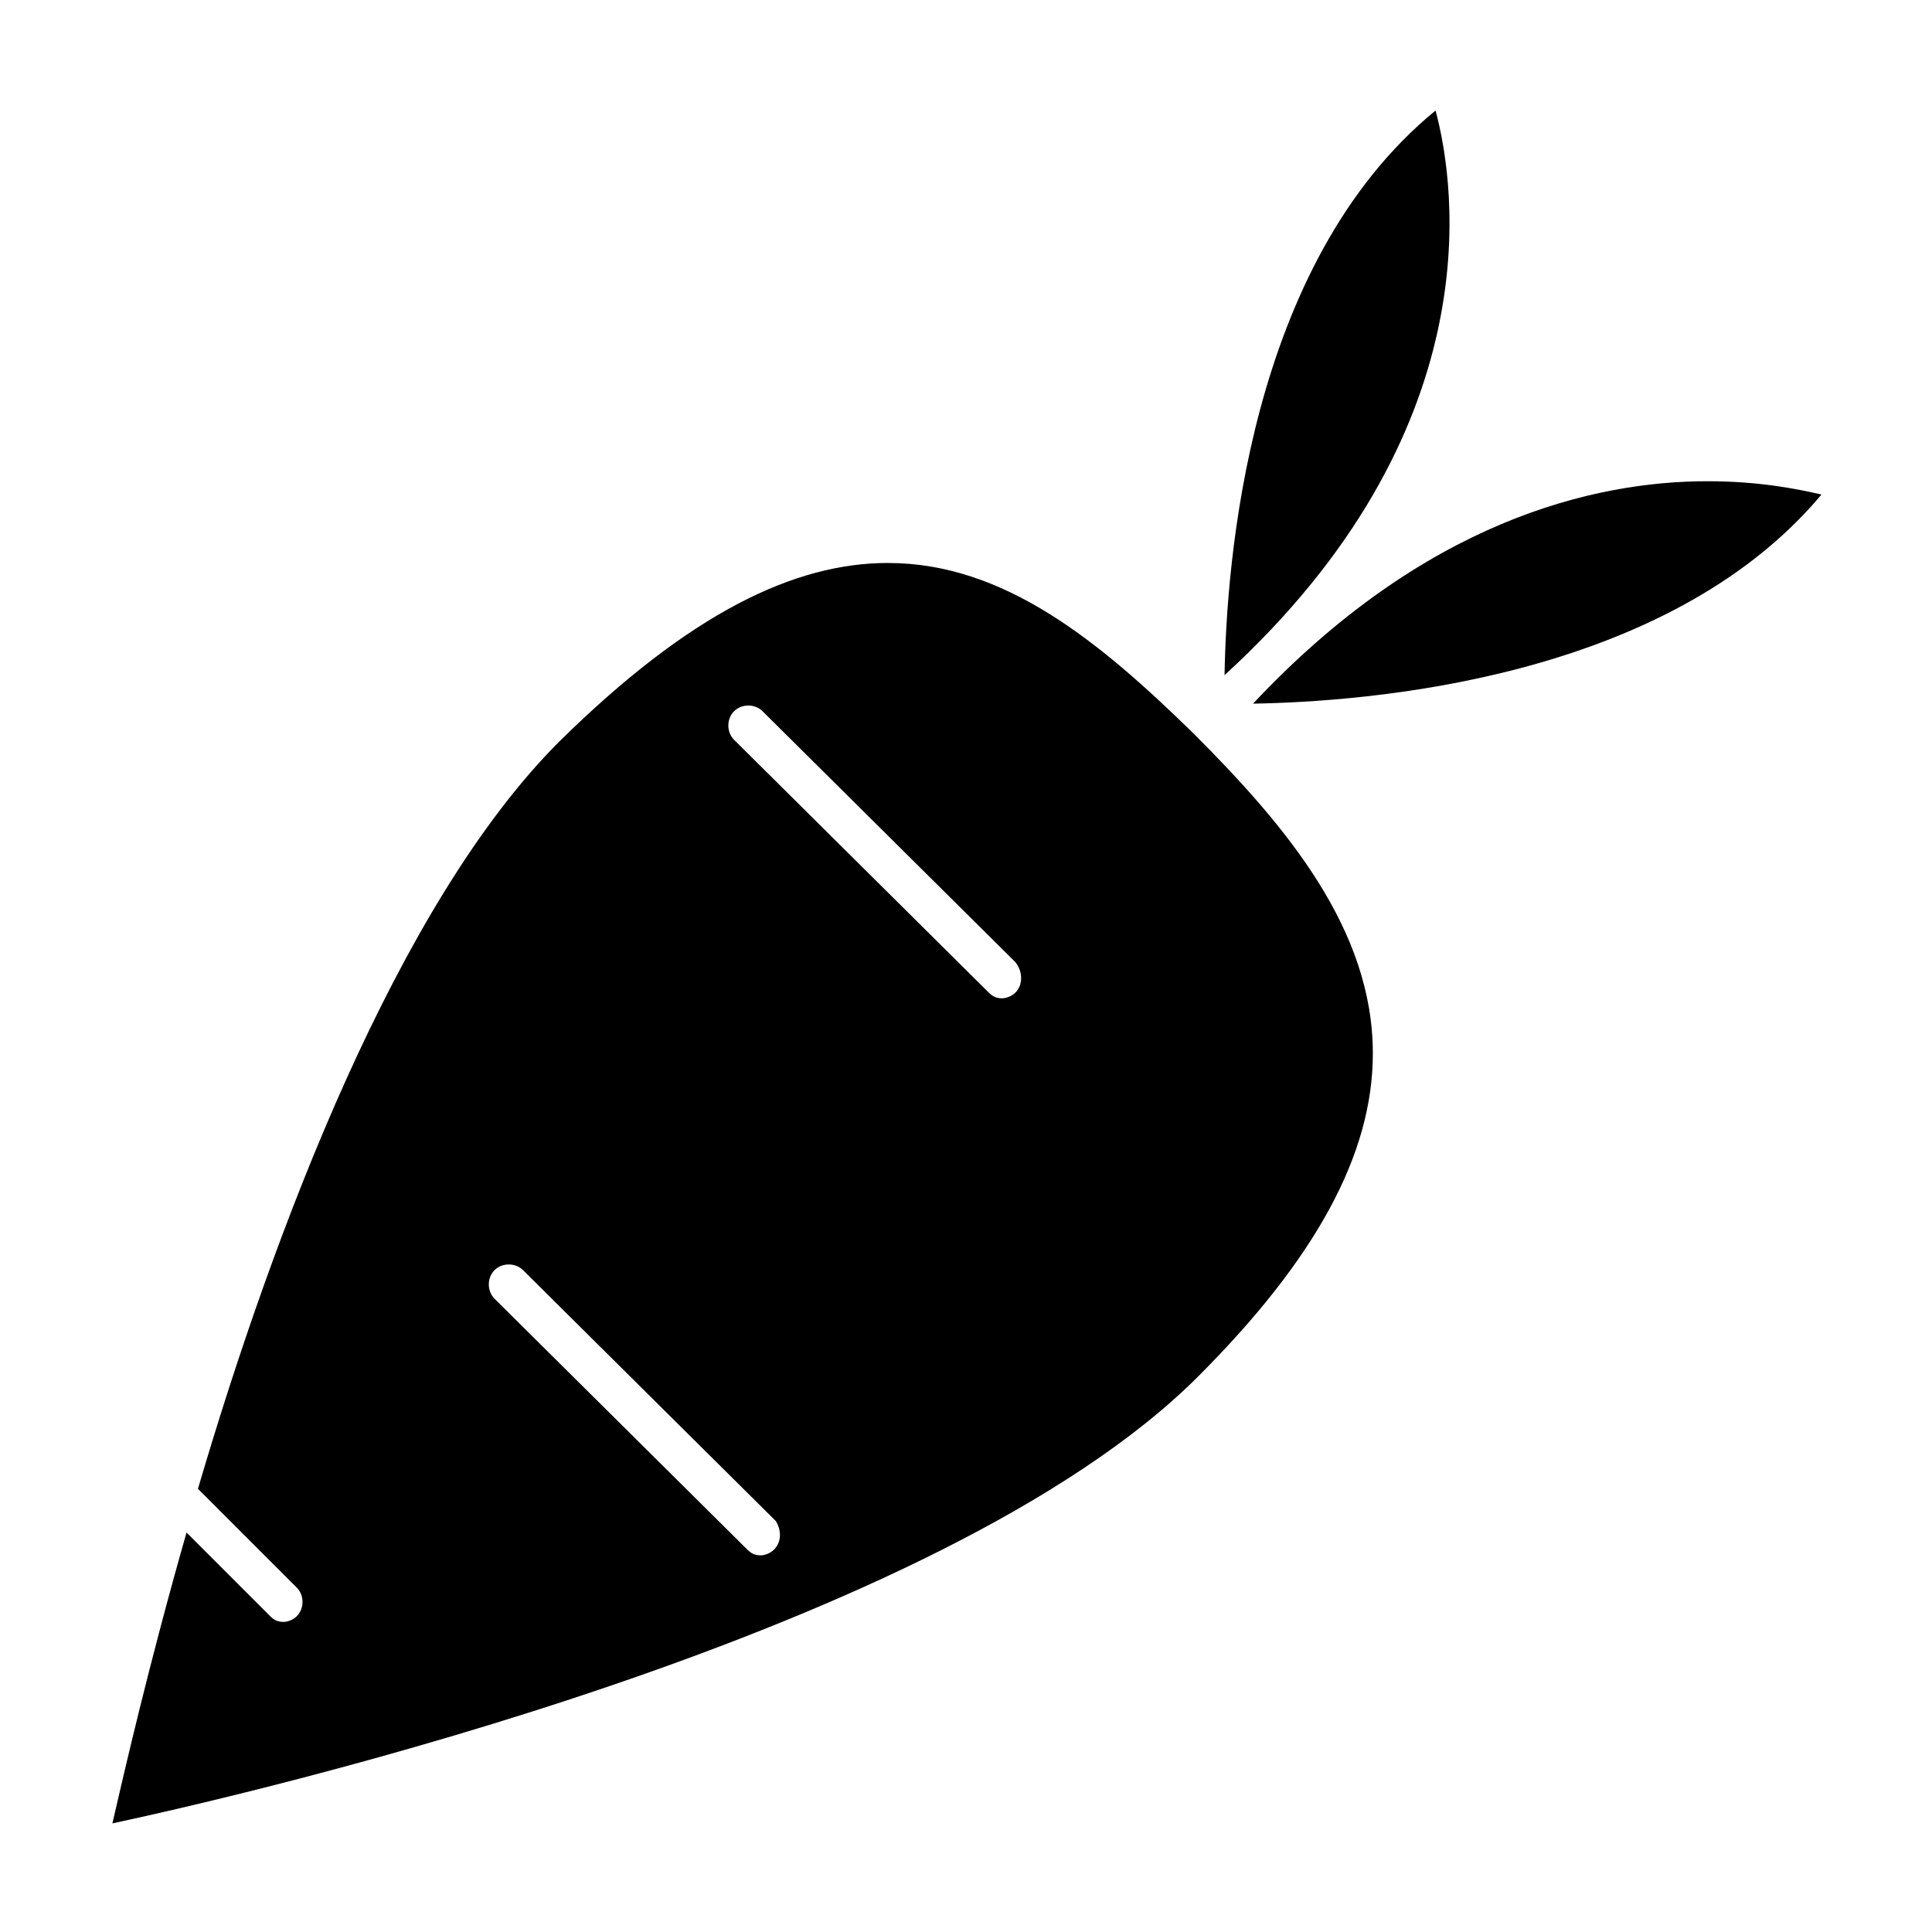
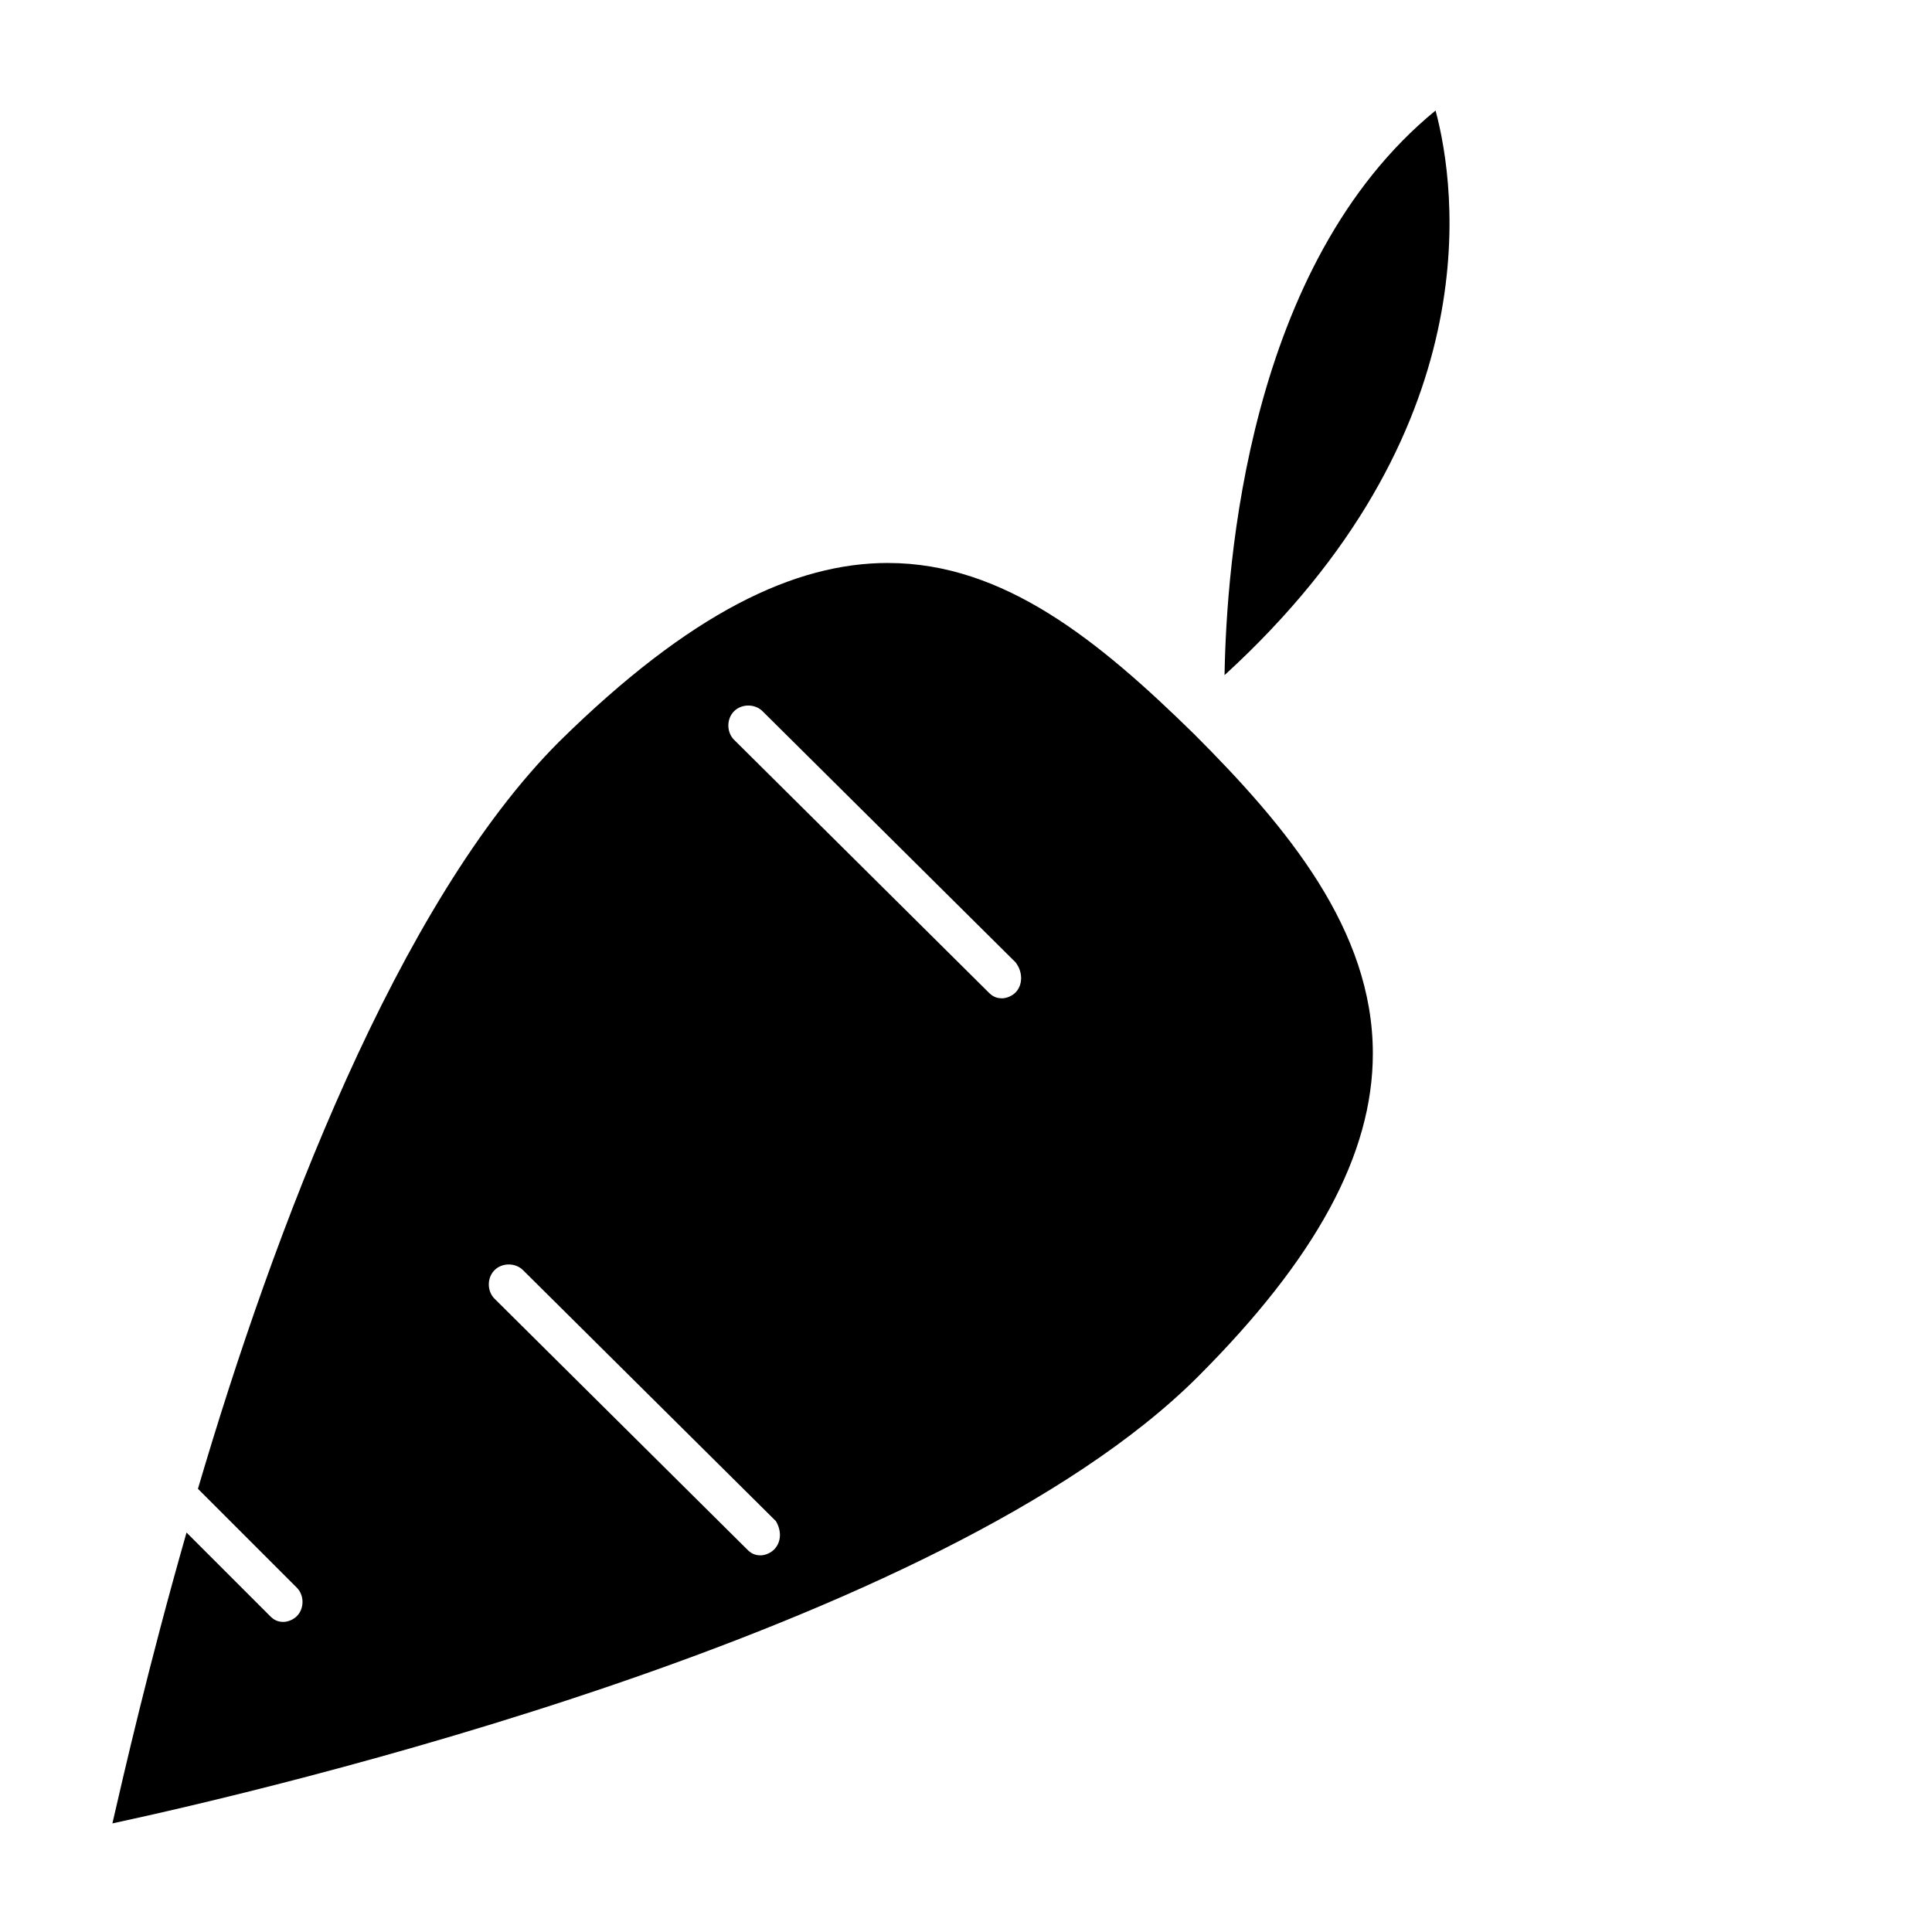
<svg xmlns="http://www.w3.org/2000/svg" fill="#000000" width="800px" height="800px" version="1.1" viewBox="144 144 512 512">
  <g>
    <path d="m524.44 173.29c-49.879 40.809-55.418 120.41-55.922 149.63 70.531-64.488 61.461-128.98 55.922-149.63z" />
-     <path d="m596.48 271.53c-30.23 0-75.066 10.578-120.41 58.945 29.223-0.504 109.33-6.047 150.64-55.418-6.551-1.512-16.629-3.527-30.23-3.527z" />
    <path d="m379.34 293.19c-24.688 0-52.395 13.098-87.16 47.359-42.824 42.824-75.57 129.48-95.723 198l26.199 26.199c2.016 2.016 2.016 5.543 0 7.559-1.008 1.008-2.519 1.512-3.527 1.512-1.512 0-2.519-0.504-3.527-1.512l-22.168-22.168c-10.078 35.266-16.625 63.984-19.648 77.082 39.801-8.566 219.66-50.383 287.68-118.39 31.234-31.234 46.352-58.945 46.352-85.648 0-32.746-22.672-59.953-47.359-84.641-25.191-24.688-50.383-45.344-81.113-45.344zm-30.23 261.48c-1.008 1.008-2.519 1.512-3.527 1.512-1.512 0-2.519-0.504-3.527-1.512l-67.004-66.504c-2.016-2.016-2.016-5.543 0-7.559 2.016-2.016 5.543-2.016 7.559 0l67.008 66.504c1.508 2.519 1.508 5.543-0.508 7.559zm63.984-147.62c-1.008 1.008-2.519 1.512-3.527 1.512-1.512 0-2.519-0.504-3.527-1.512l-67.508-67.004c-2.016-2.016-2.016-5.543 0-7.559s5.543-2.016 7.559 0l67.008 66.504c2.012 2.519 2.012 6.043-0.004 8.059z" />
  </g>
</svg>